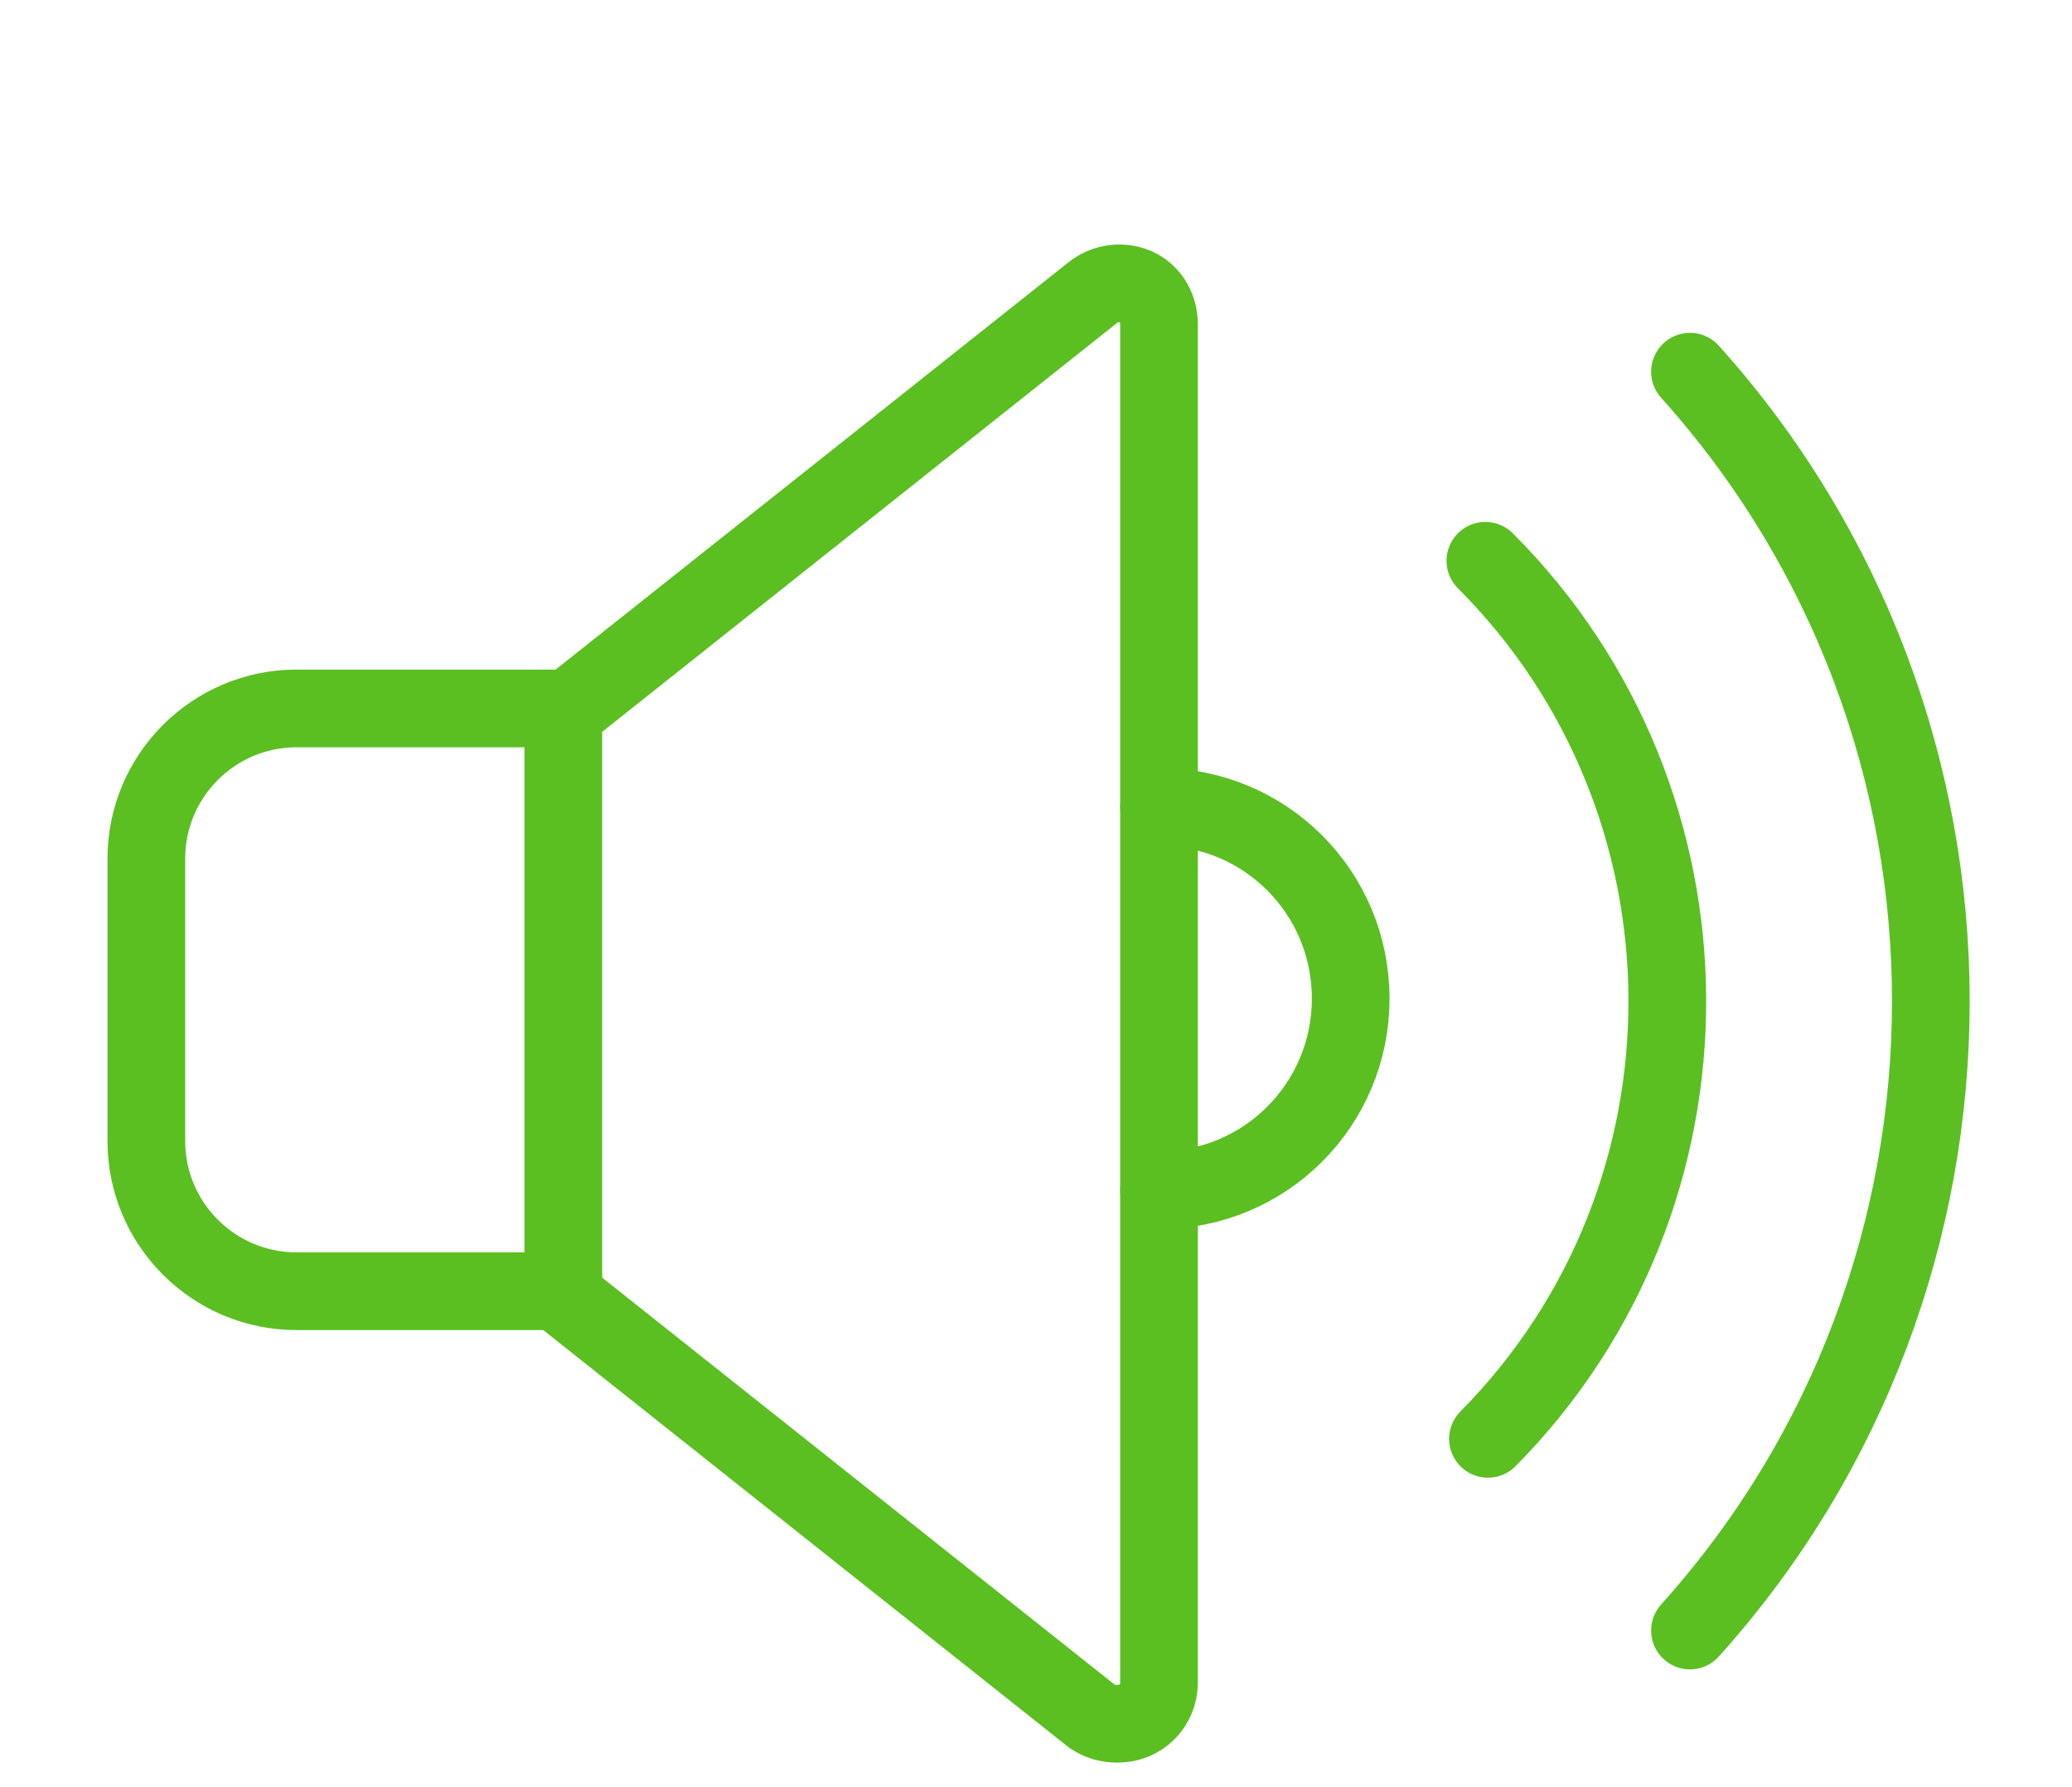
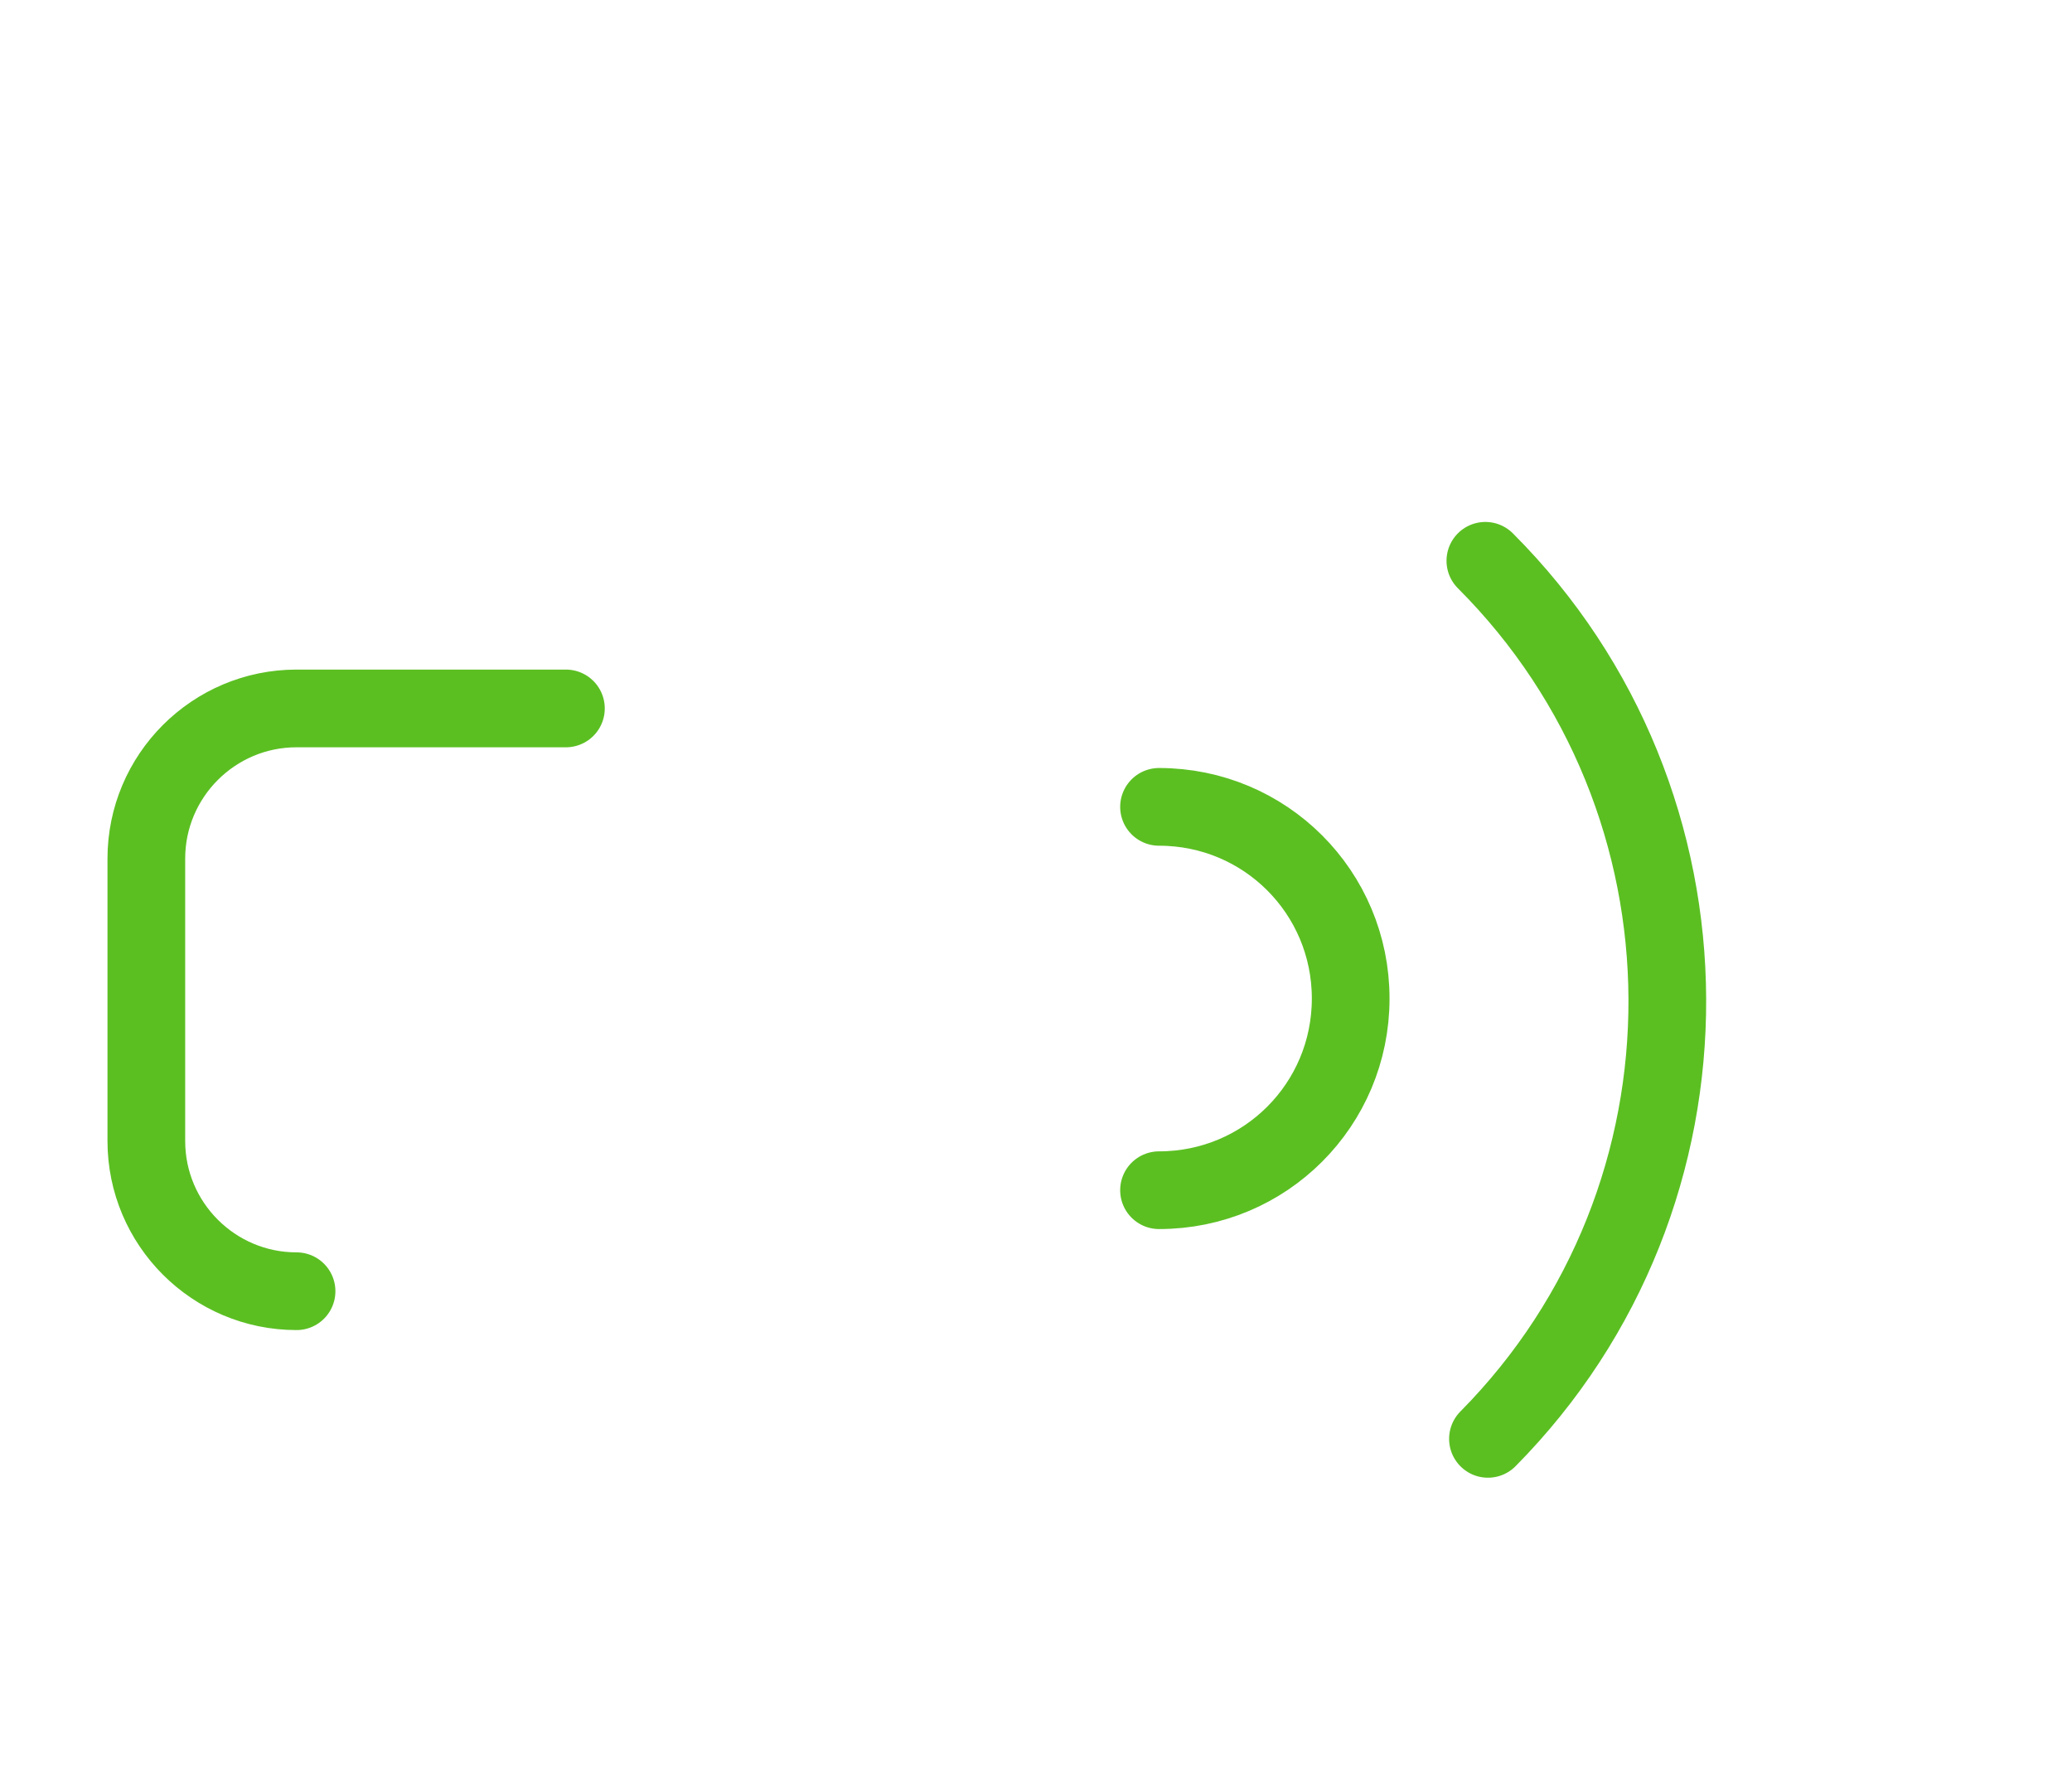
<svg xmlns="http://www.w3.org/2000/svg" version="1.1" id="Layer_1" x="0px" y="0px" viewBox="0 0 80 69" style="enable-background:new 0 0 80 69;" xml:space="preserve">
  <style type="text/css"> .st0{fill:none;stroke:#5BBF22;stroke-width:3;stroke-linecap:round;stroke-linejoin:round;} </style>
  <g id="Group_318" transform="translate(-206.75 -89.849)">
-     <path id="Path_2201" class="st0" d="M228.6,117.3l20.4-16.2c0.7-0.5,1.7-0.4,2.2,0.3c0.2,0.3,0.3,0.6,0.3,1v52.4 c0,0.9-0.7,1.6-1.6,1.6c-0.4,0-0.7-0.1-1-0.3l-20.4-16.2V117.3z" />
    <path id="Path_2202" class="st0" d="M251.5,121c4.1,0,7.4,3.3,7.4,7.4c0,4.1-3.3,7.4-7.4,7.4" />
    <path id="Path_2203" class="st0" d="M264.1,111.5c9.3,9.3,9.4,24.5,0.1,33.9" />
-     <path id="Path_2204" class="st0" d="M272,104.2c12.4,13.8,12.4,34.8,0,48.6" />
-     <path id="Path_2205" class="st0" d="M228.6,117.2h-10.4c-3.2,0-5.8,2.6-5.8,5.8c0,0,0,0,0,0v10.9c0,3.2,2.6,5.8,5.8,5.8l0,0h10.4" />
+     <path id="Path_2205" class="st0" d="M228.6,117.2h-10.4c-3.2,0-5.8,2.6-5.8,5.8c0,0,0,0,0,0v10.9c0,3.2,2.6,5.8,5.8,5.8l0,0" />
  </g>
</svg>